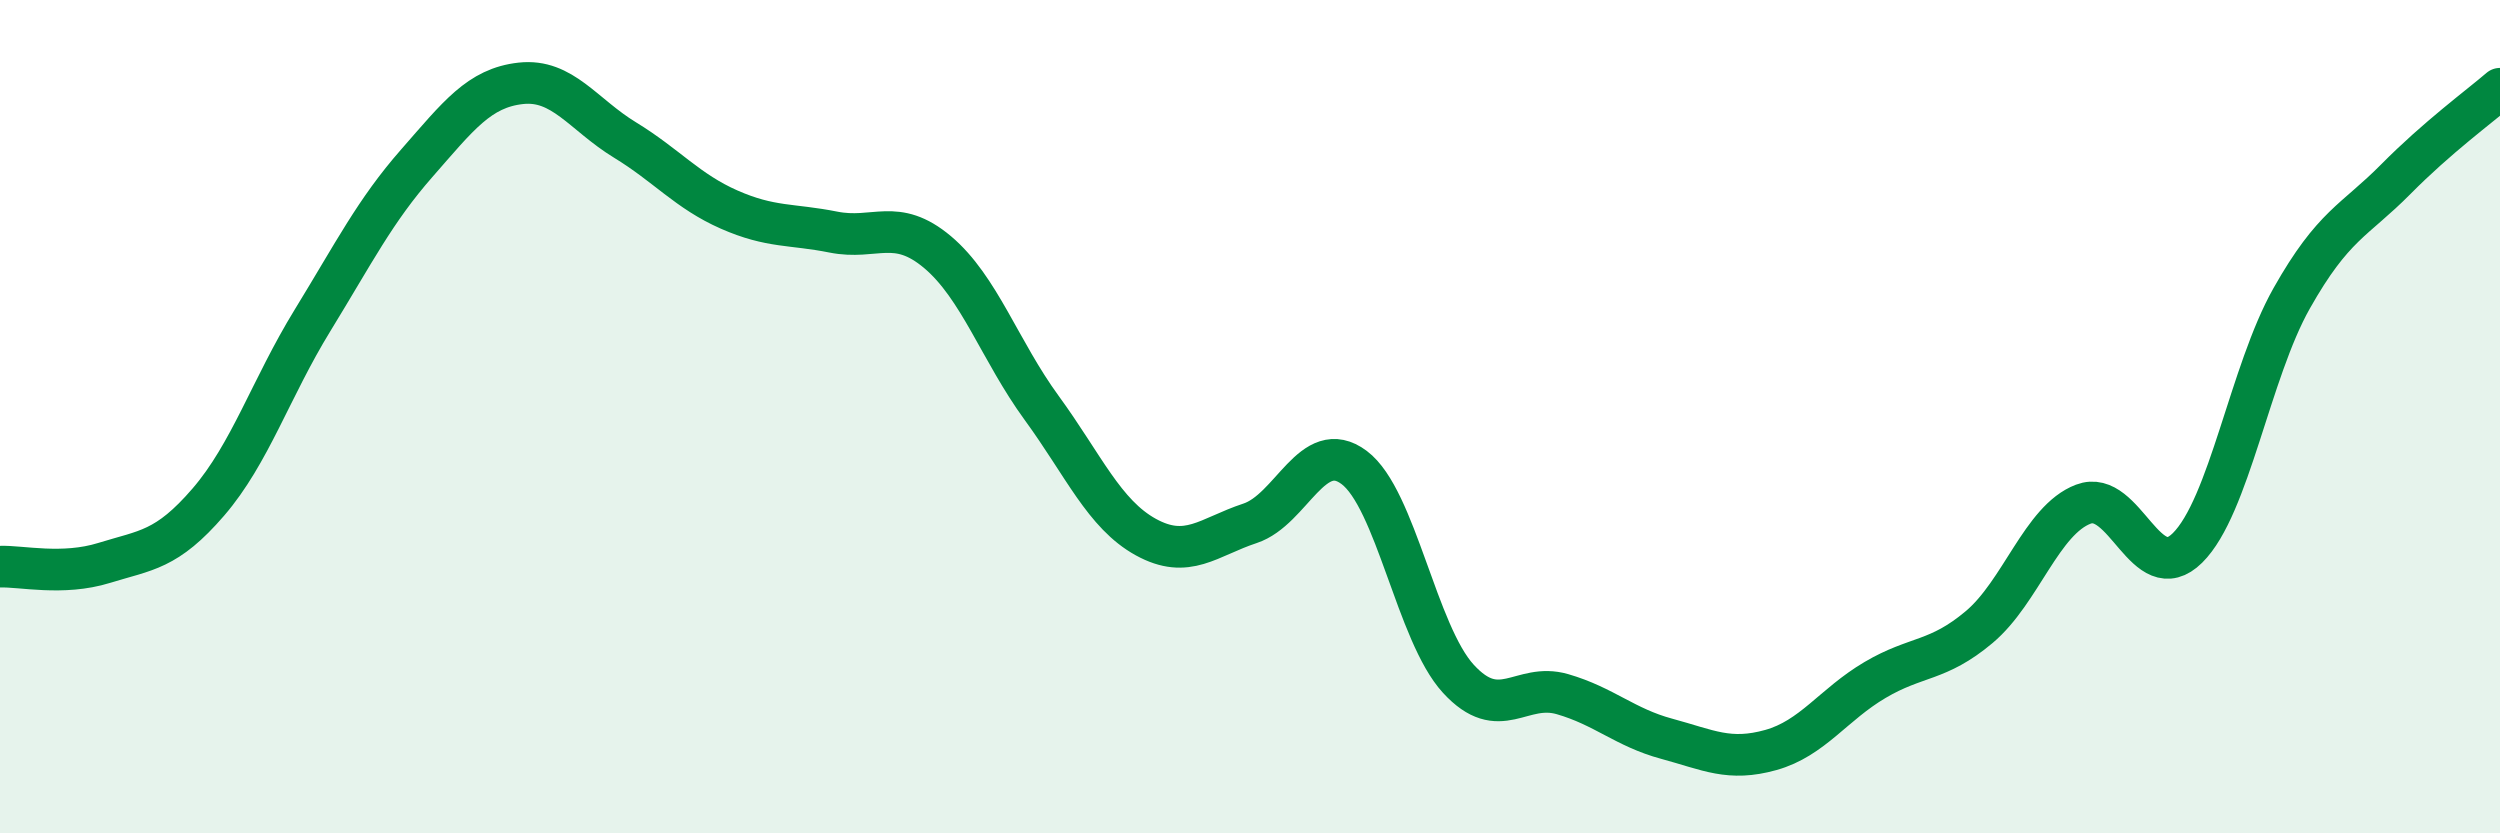
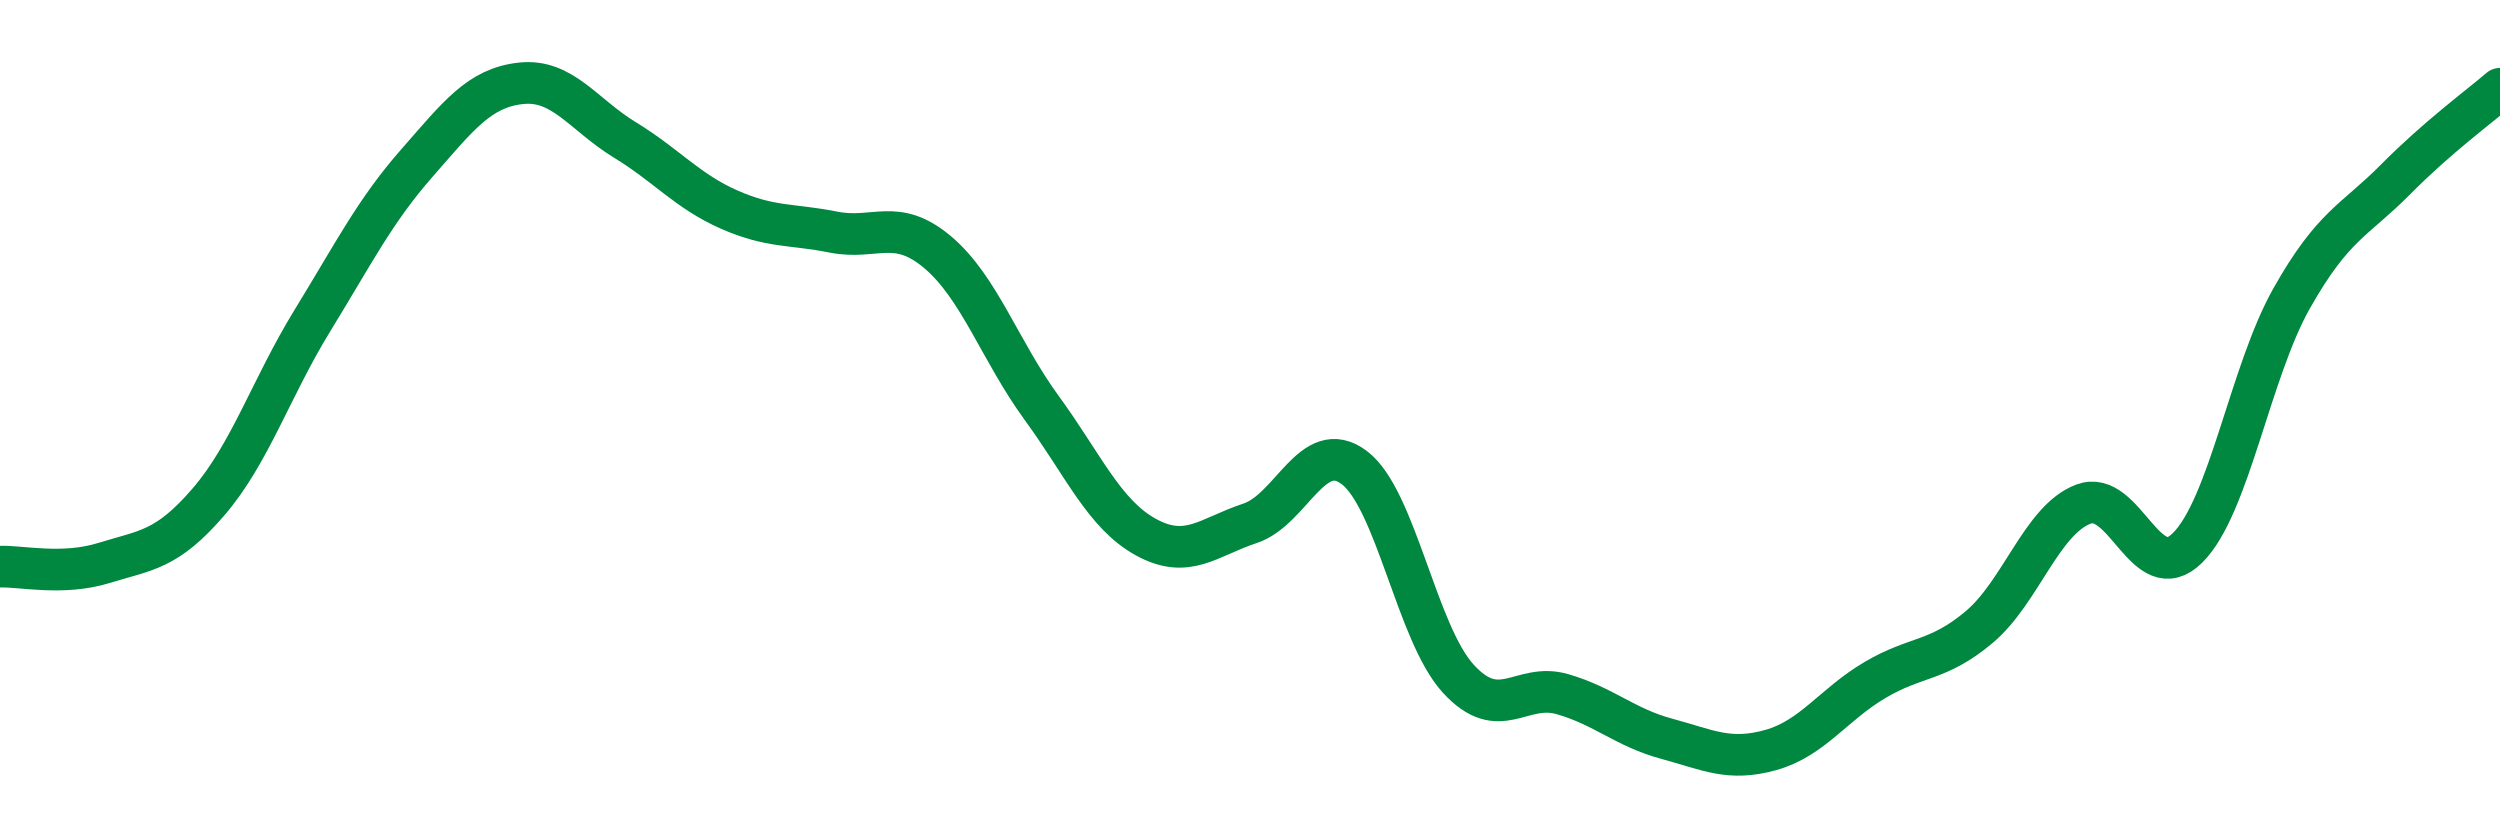
<svg xmlns="http://www.w3.org/2000/svg" width="60" height="20" viewBox="0 0 60 20">
-   <path d="M 0,13.6 C 0.5,13.58 1.5,13.82 2.5,13.51 C 3.5,13.2 4,13.21 5,12.05 C 6,10.89 6.5,9.32 7.5,7.69 C 8.5,6.06 9,5.06 10,3.92 C 11,2.78 11.5,2.11 12.5,2 C 13.5,1.89 14,2.75 15,3.36 C 16,3.97 16.5,4.59 17.5,5.03 C 18.5,5.47 19,5.37 20,5.57 C 21,5.77 21.5,5.21 22.5,6.05 C 23.5,6.89 24,8.42 25,9.79 C 26,11.16 26.5,12.34 27.5,12.89 C 28.5,13.44 29,12.89 30,12.56 C 31,12.23 31.5,10.47 32.5,11.22 C 33.5,11.97 34,15.2 35,16.29 C 36,17.38 36.5,16.37 37.5,16.66 C 38.5,16.95 39,17.46 40,17.73 C 41,18 41.5,18.28 42.5,18 C 43.5,17.72 44,16.91 45,16.32 C 46,15.73 46.5,15.89 47.5,15.05 C 48.5,14.21 49,12.48 50,12.1 C 51,11.72 51.5,14.14 52.5,13.15 C 53.5,12.16 54,8.93 55,7.16 C 56,5.39 56.5,5.31 57.5,4.3 C 58.5,3.29 59.5,2.56 60,2.13L60 20L0 20Z" fill="#008740" opacity="0.1" stroke-linecap="round" stroke-linejoin="round" />
  <path d="M 0,13.6 C 0.5,13.58 1.5,13.82 2.5,13.51 C 3.5,13.2 4,13.21 5,12.05 C 6,10.89 6.5,9.32 7.5,7.69 C 8.5,6.06 9,5.06 10,3.92 C 11,2.78 11.5,2.11 12.5,2 C 13.5,1.89 14,2.75 15,3.36 C 16,3.97 16.5,4.59 17.5,5.03 C 18.5,5.47 19,5.37 20,5.57 C 21,5.77 21.5,5.21 22.5,6.05 C 23.5,6.89 24,8.42 25,9.79 C 26,11.16 26.5,12.34 27.5,12.89 C 28.5,13.44 29,12.89 30,12.56 C 31,12.23 31.5,10.47 32.5,11.22 C 33.5,11.97 34,15.2 35,16.29 C 36,17.38 36.5,16.37 37.5,16.66 C 38.5,16.95 39,17.46 40,17.73 C 41,18 41.5,18.28 42.5,18 C 43.5,17.72 44,16.91 45,16.32 C 46,15.73 46.5,15.89 47.5,15.05 C 48.5,14.21 49,12.48 50,12.1 C 51,11.72 51.5,14.14 52.5,13.15 C 53.5,12.16 54,8.93 55,7.16 C 56,5.39 56.5,5.31 57.5,4.3 C 58.5,3.29 59.5,2.56 60,2.13" stroke="#008740" stroke-width="1" fill="none" stroke-linecap="round" stroke-linejoin="round" />
</svg>